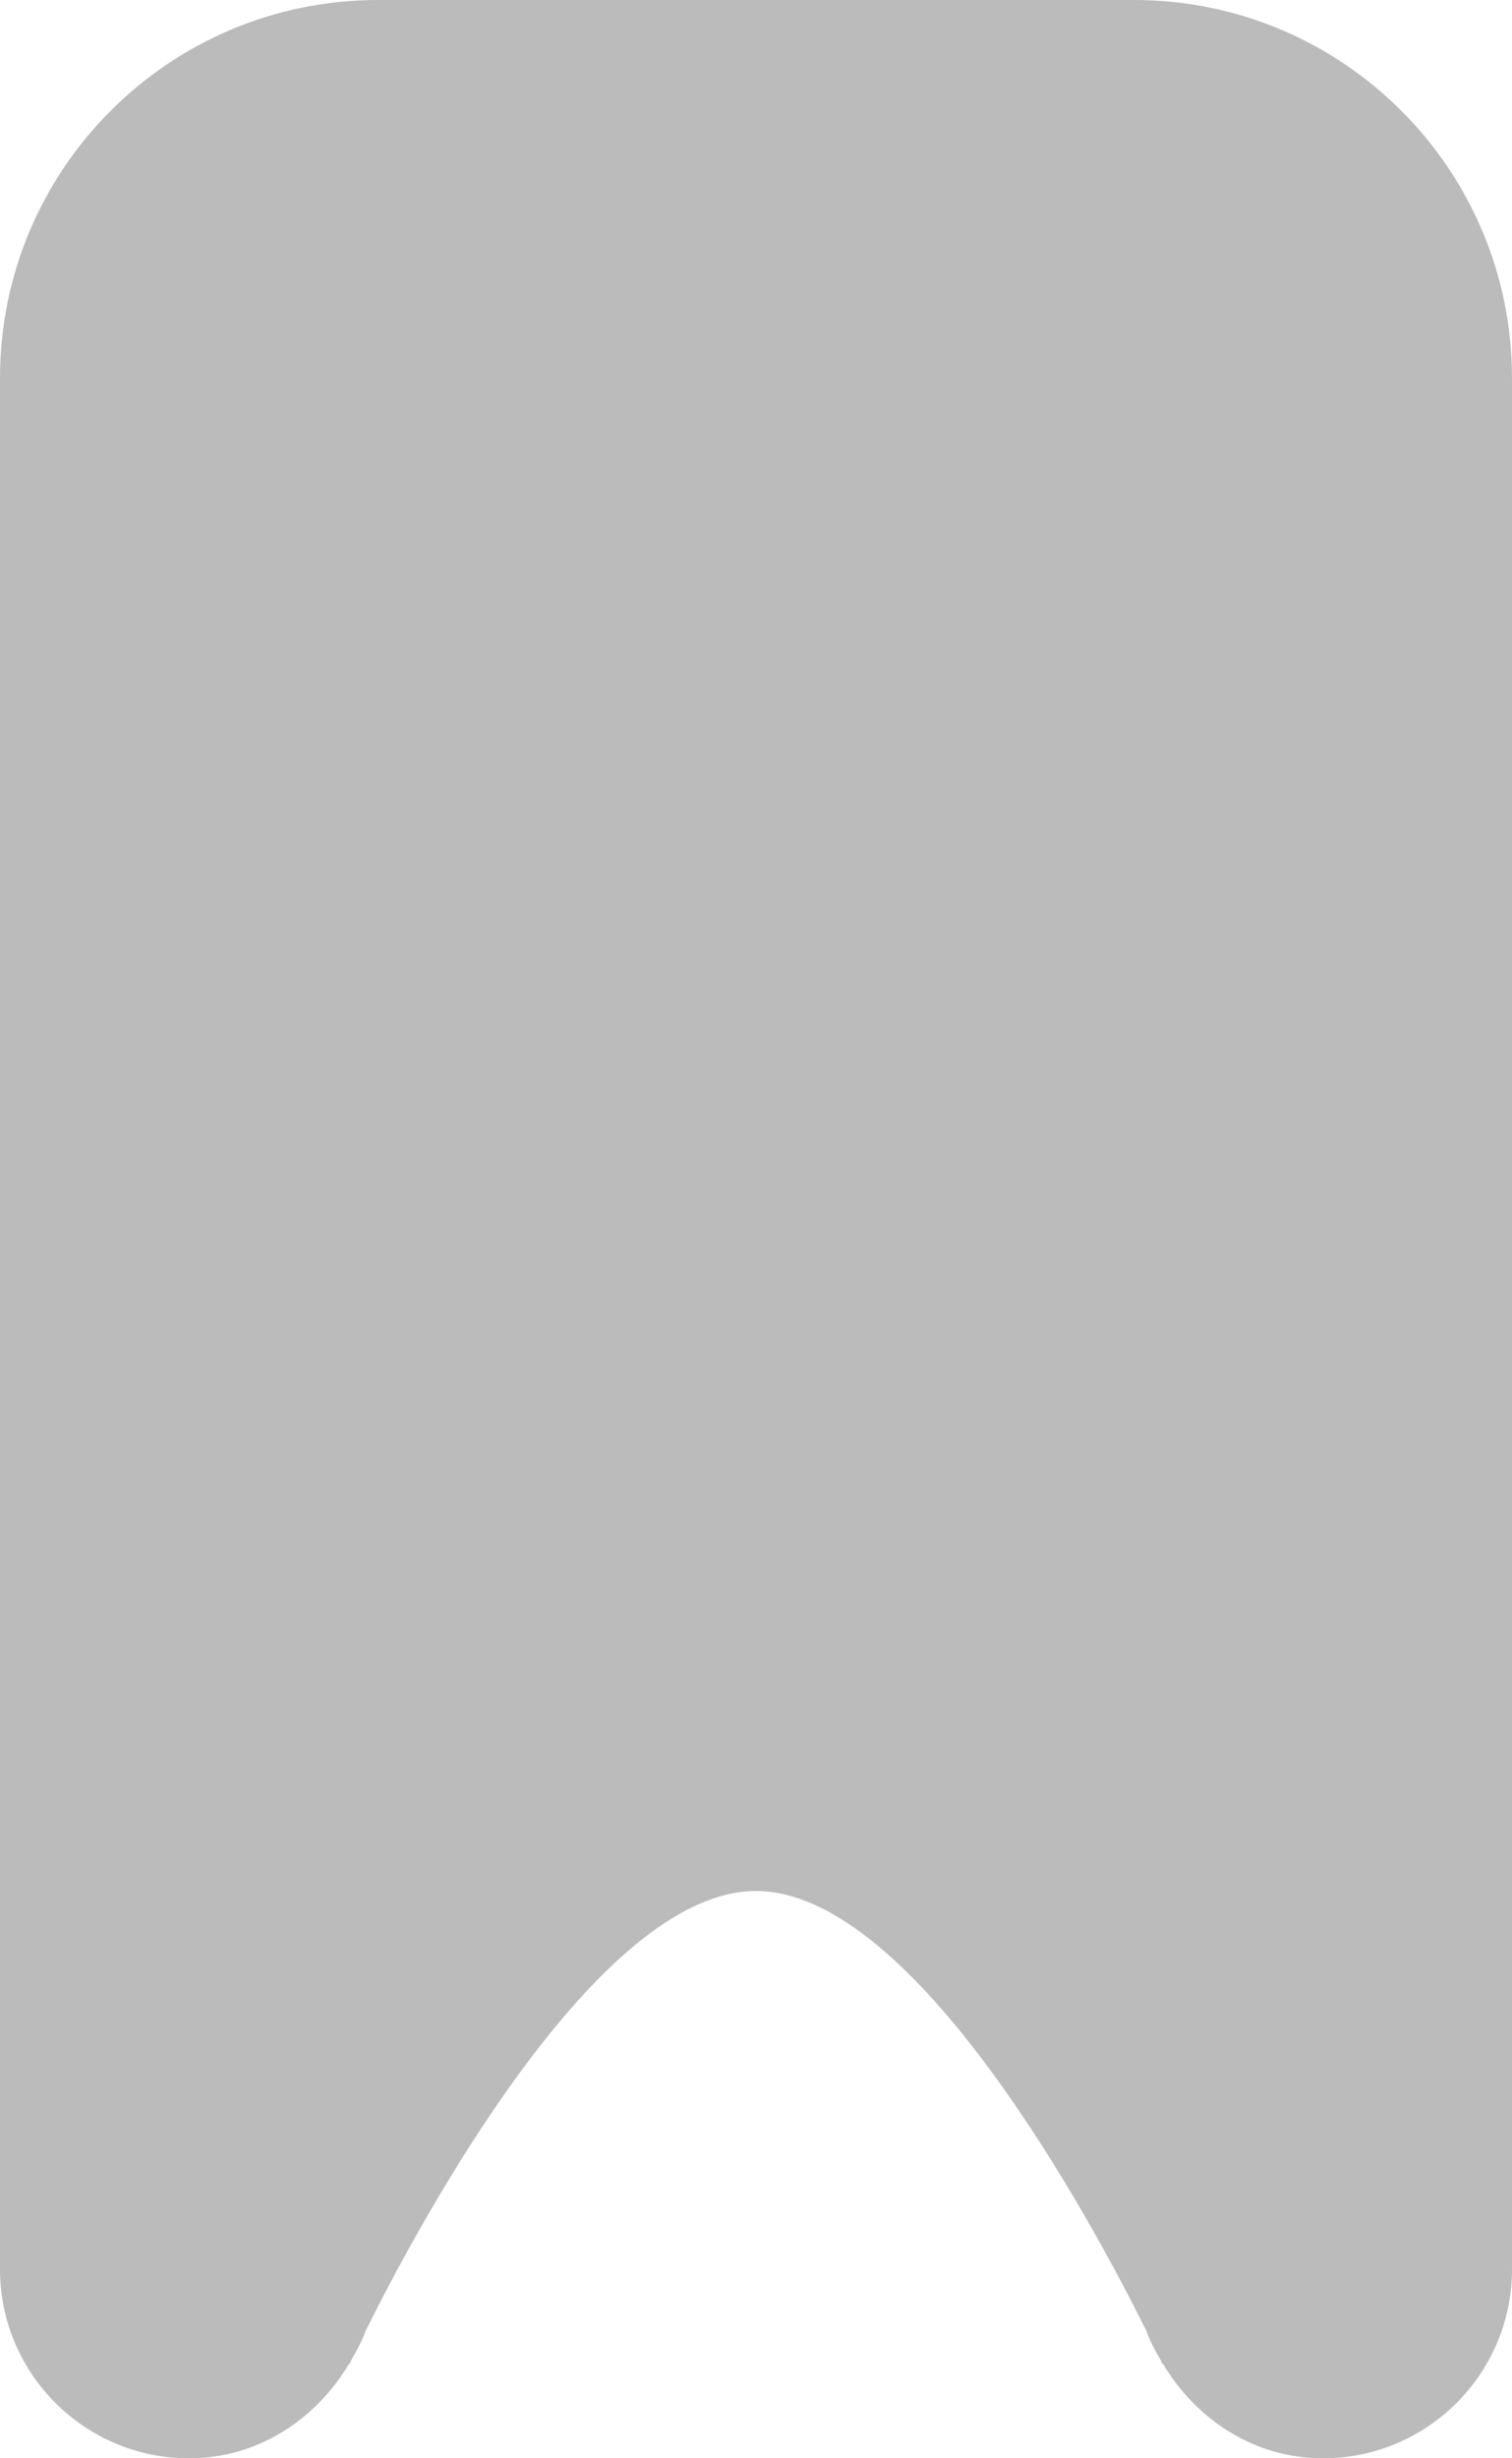
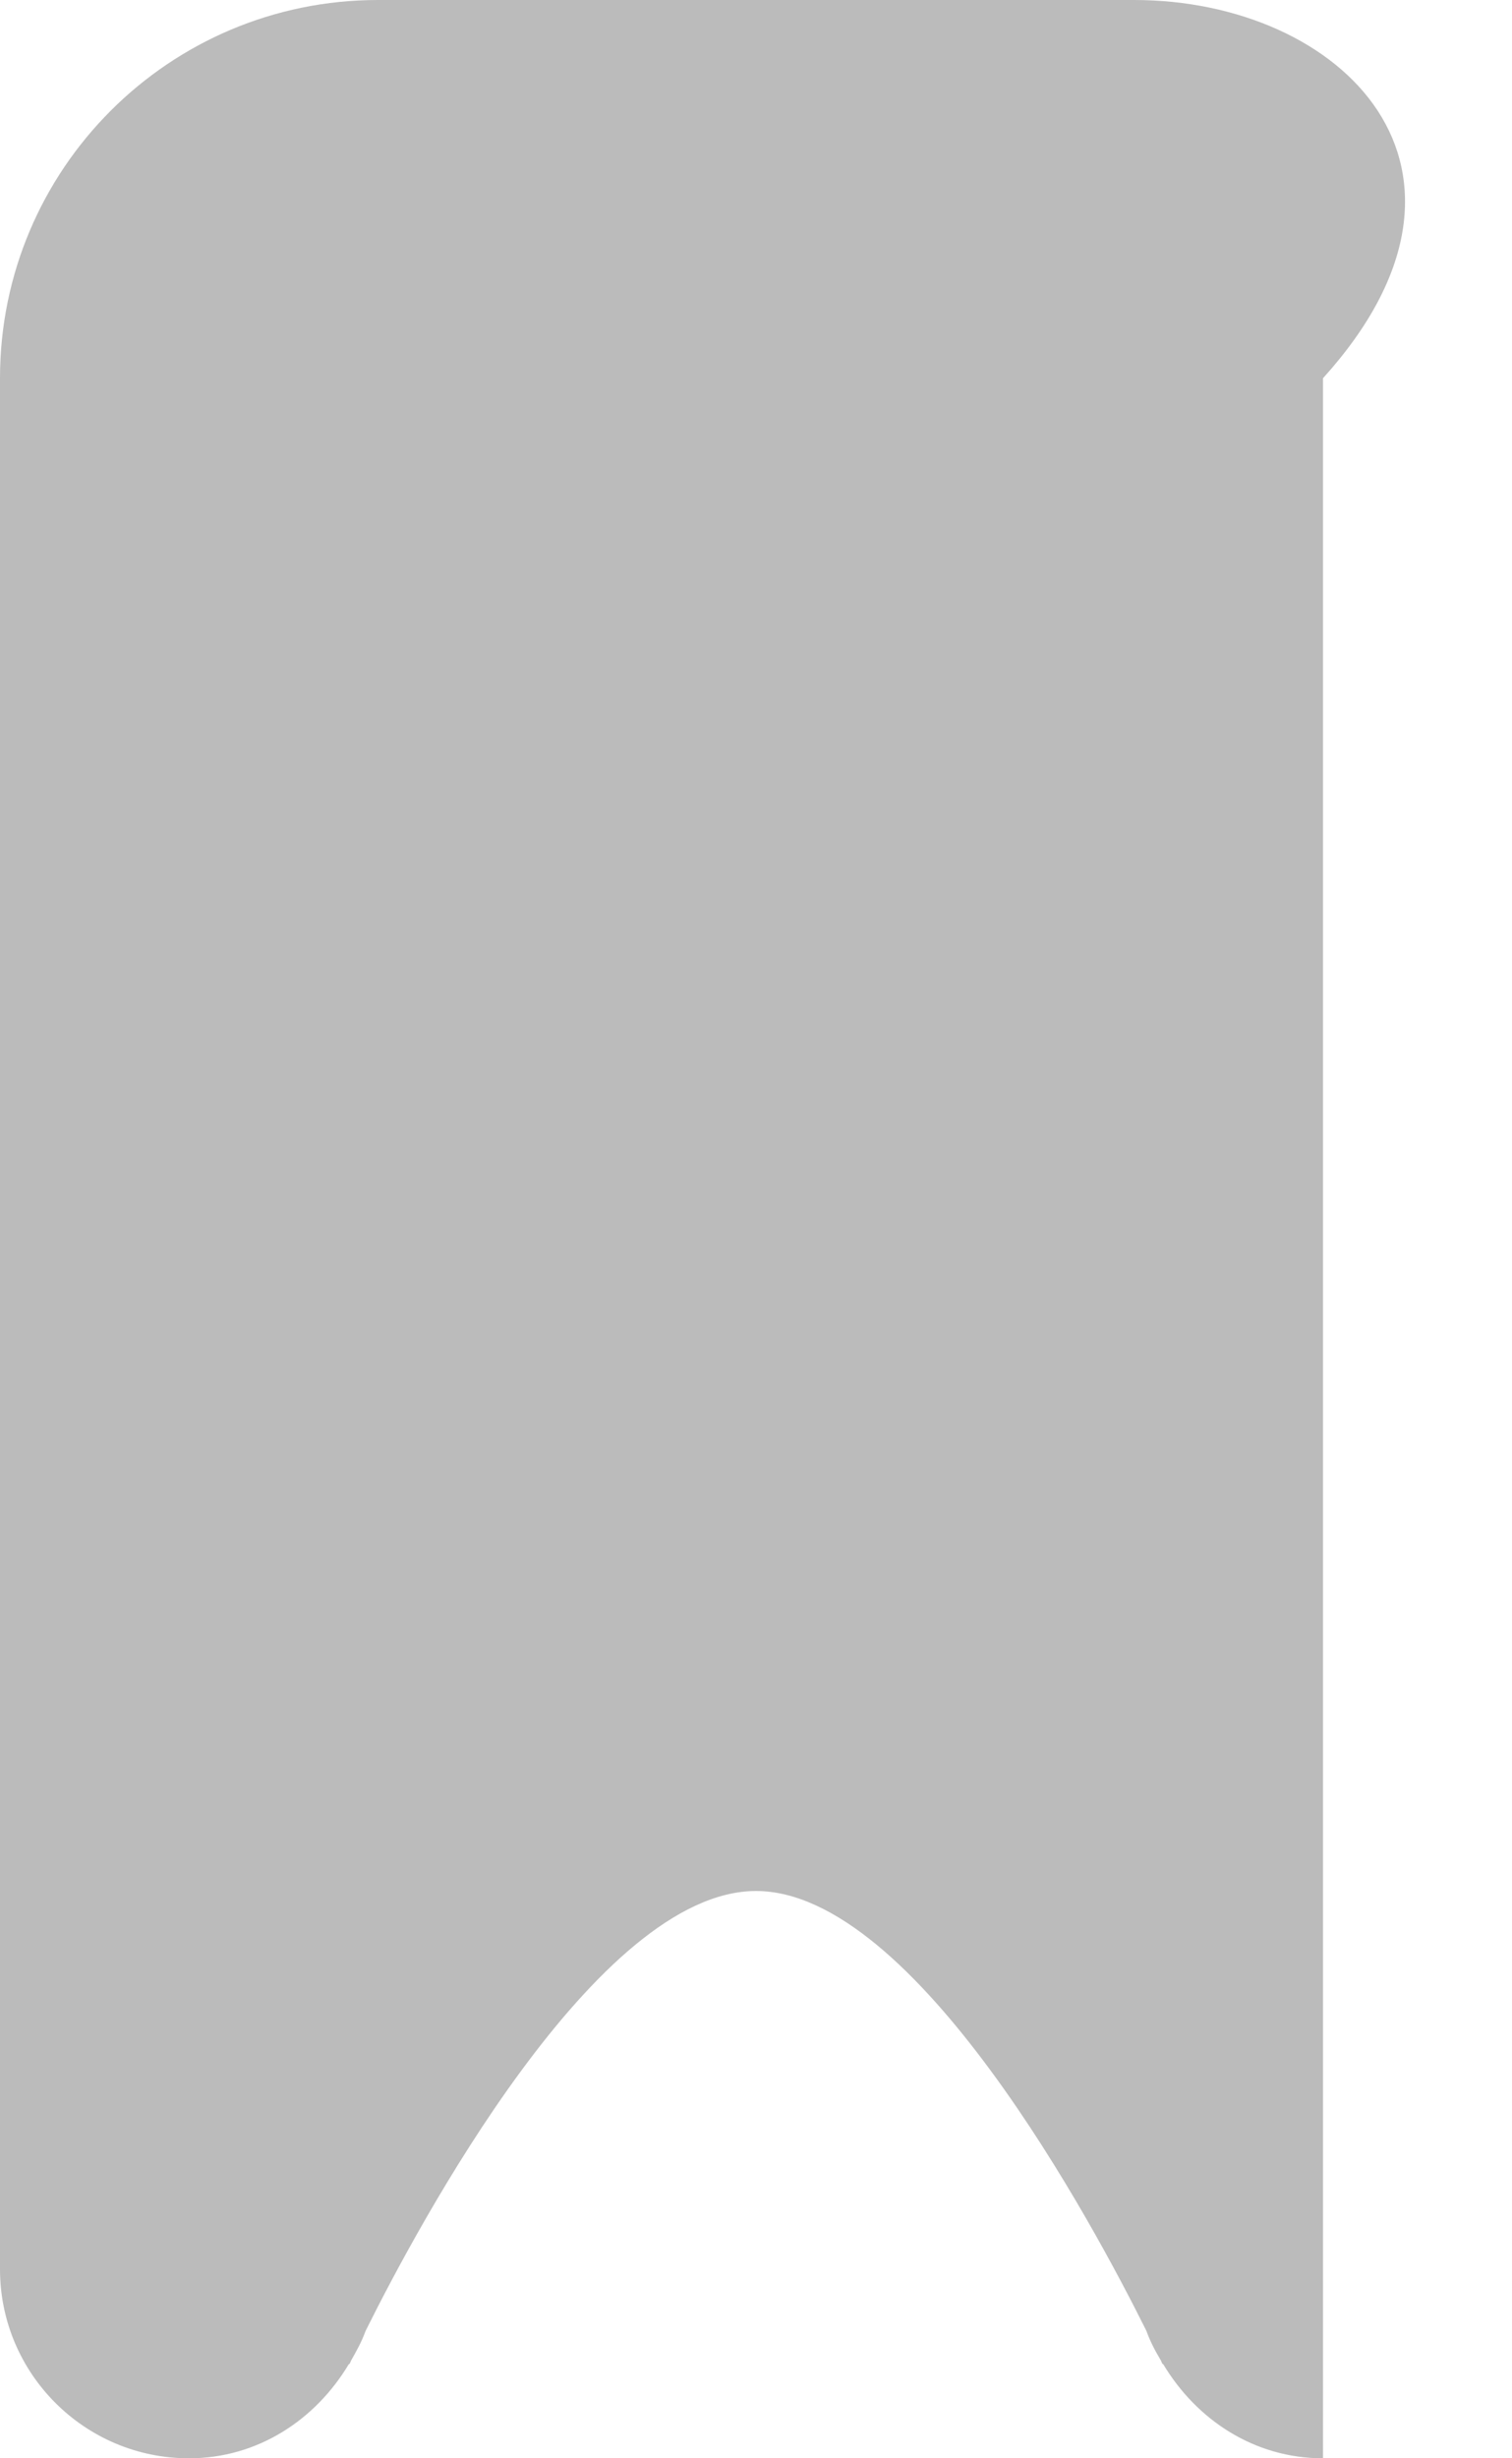
<svg xmlns="http://www.w3.org/2000/svg" version="1.1" x="0px" y="0px" width="8px" height="13px" viewBox="0 0 8 13" enable-background="new 0 0 8 13" xml:space="preserve">
-   <path fill-rule="evenodd" clip-rule="evenodd" fill="#BBBBBB" d="M6,0H2C0.895,0,0,0.895,0,2v10c0,0.552,0.448,1,1,1  c0.365,0,0.67-0.205,0.845-0.497L1.85,12.5c0,0,0.005-0.01,0.007-0.016c0.029-0.051,0.057-0.101,0.077-0.157  C2.213,11.766,3.158,10,4,10s1.787,1.766,2.066,2.327c0.02,0.057,0.047,0.106,0.077,0.157C6.145,12.49,6.15,12.5,6.15,12.5  l0.005,0.003C6.33,12.795,6.635,13,7,13c0.552,0,1-0.448,1-1V2C8,0.895,7.105,0,6,0z" />
+   <path fill-rule="evenodd" clip-rule="evenodd" fill="#BBBBBB" d="M6,0H2C0.895,0,0,0.895,0,2v10c0,0.552,0.448,1,1,1  c0.365,0,0.67-0.205,0.845-0.497L1.85,12.5c0,0,0.005-0.01,0.007-0.016c0.029-0.051,0.057-0.101,0.077-0.157  C2.213,11.766,3.158,10,4,10s1.787,1.766,2.066,2.327c0.02,0.057,0.047,0.106,0.077,0.157C6.145,12.49,6.15,12.5,6.15,12.5  l0.005,0.003C6.33,12.795,6.635,13,7,13V2C8,0.895,7.105,0,6,0z" />
</svg>